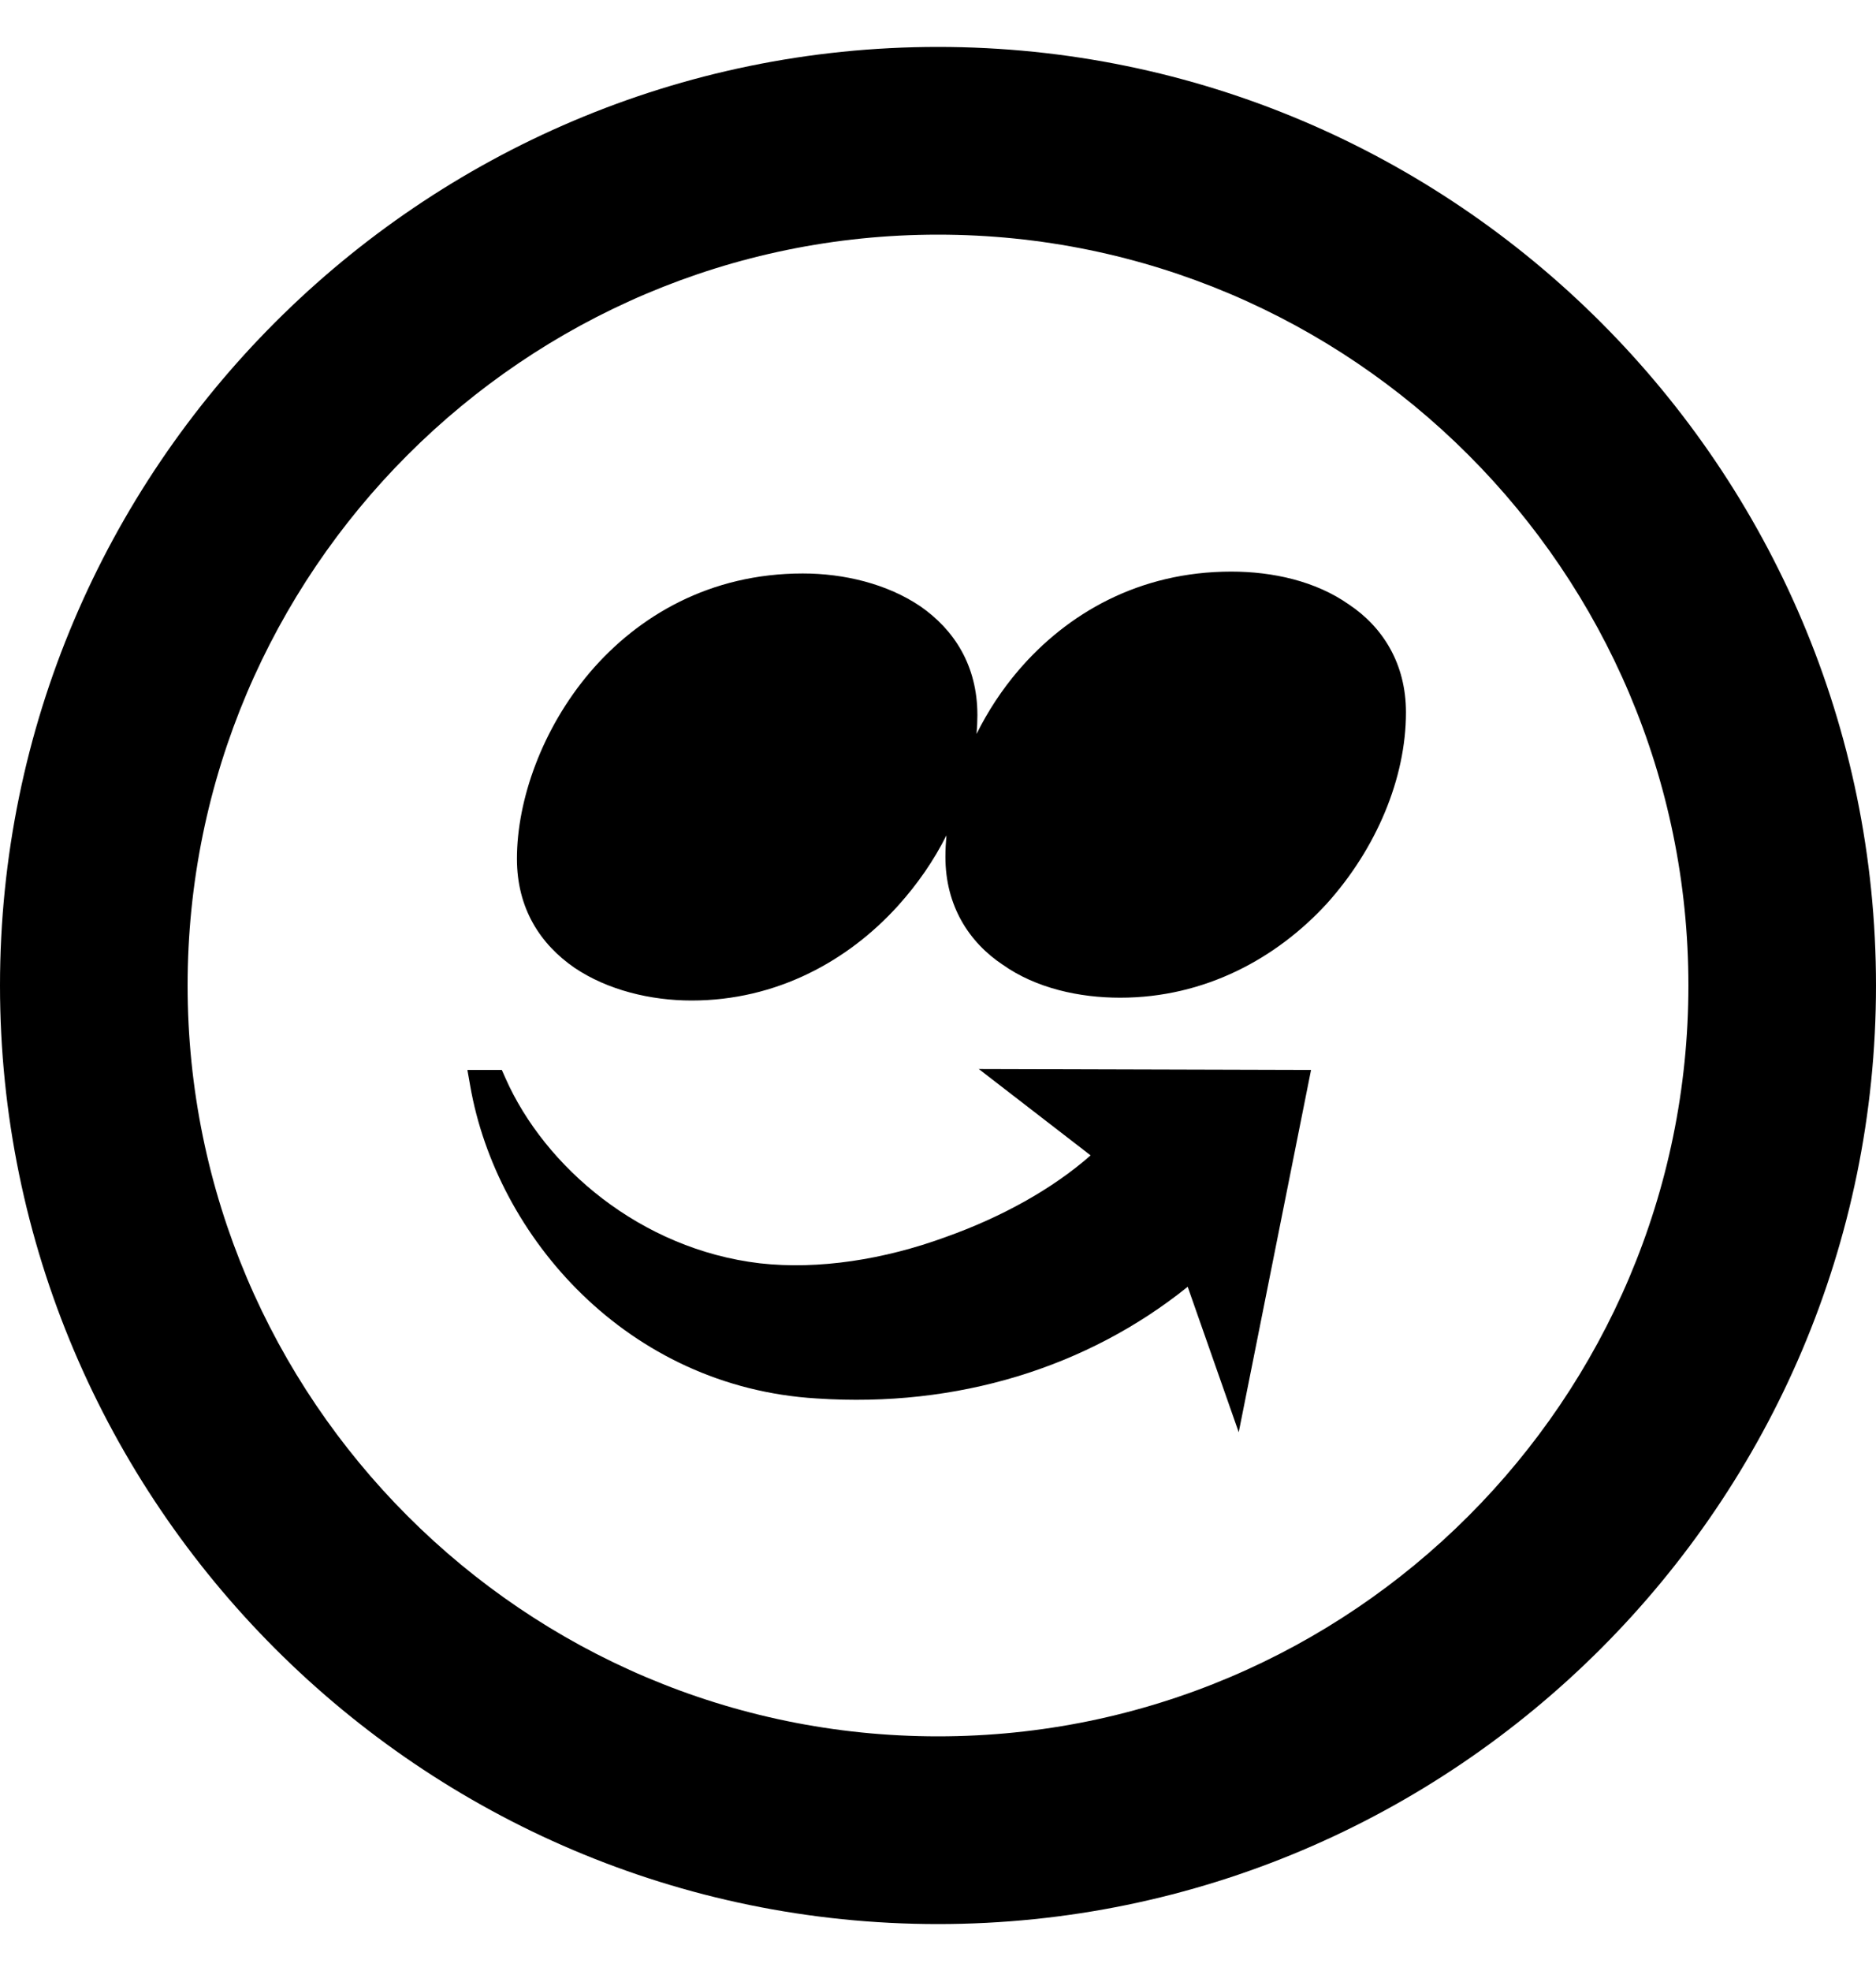
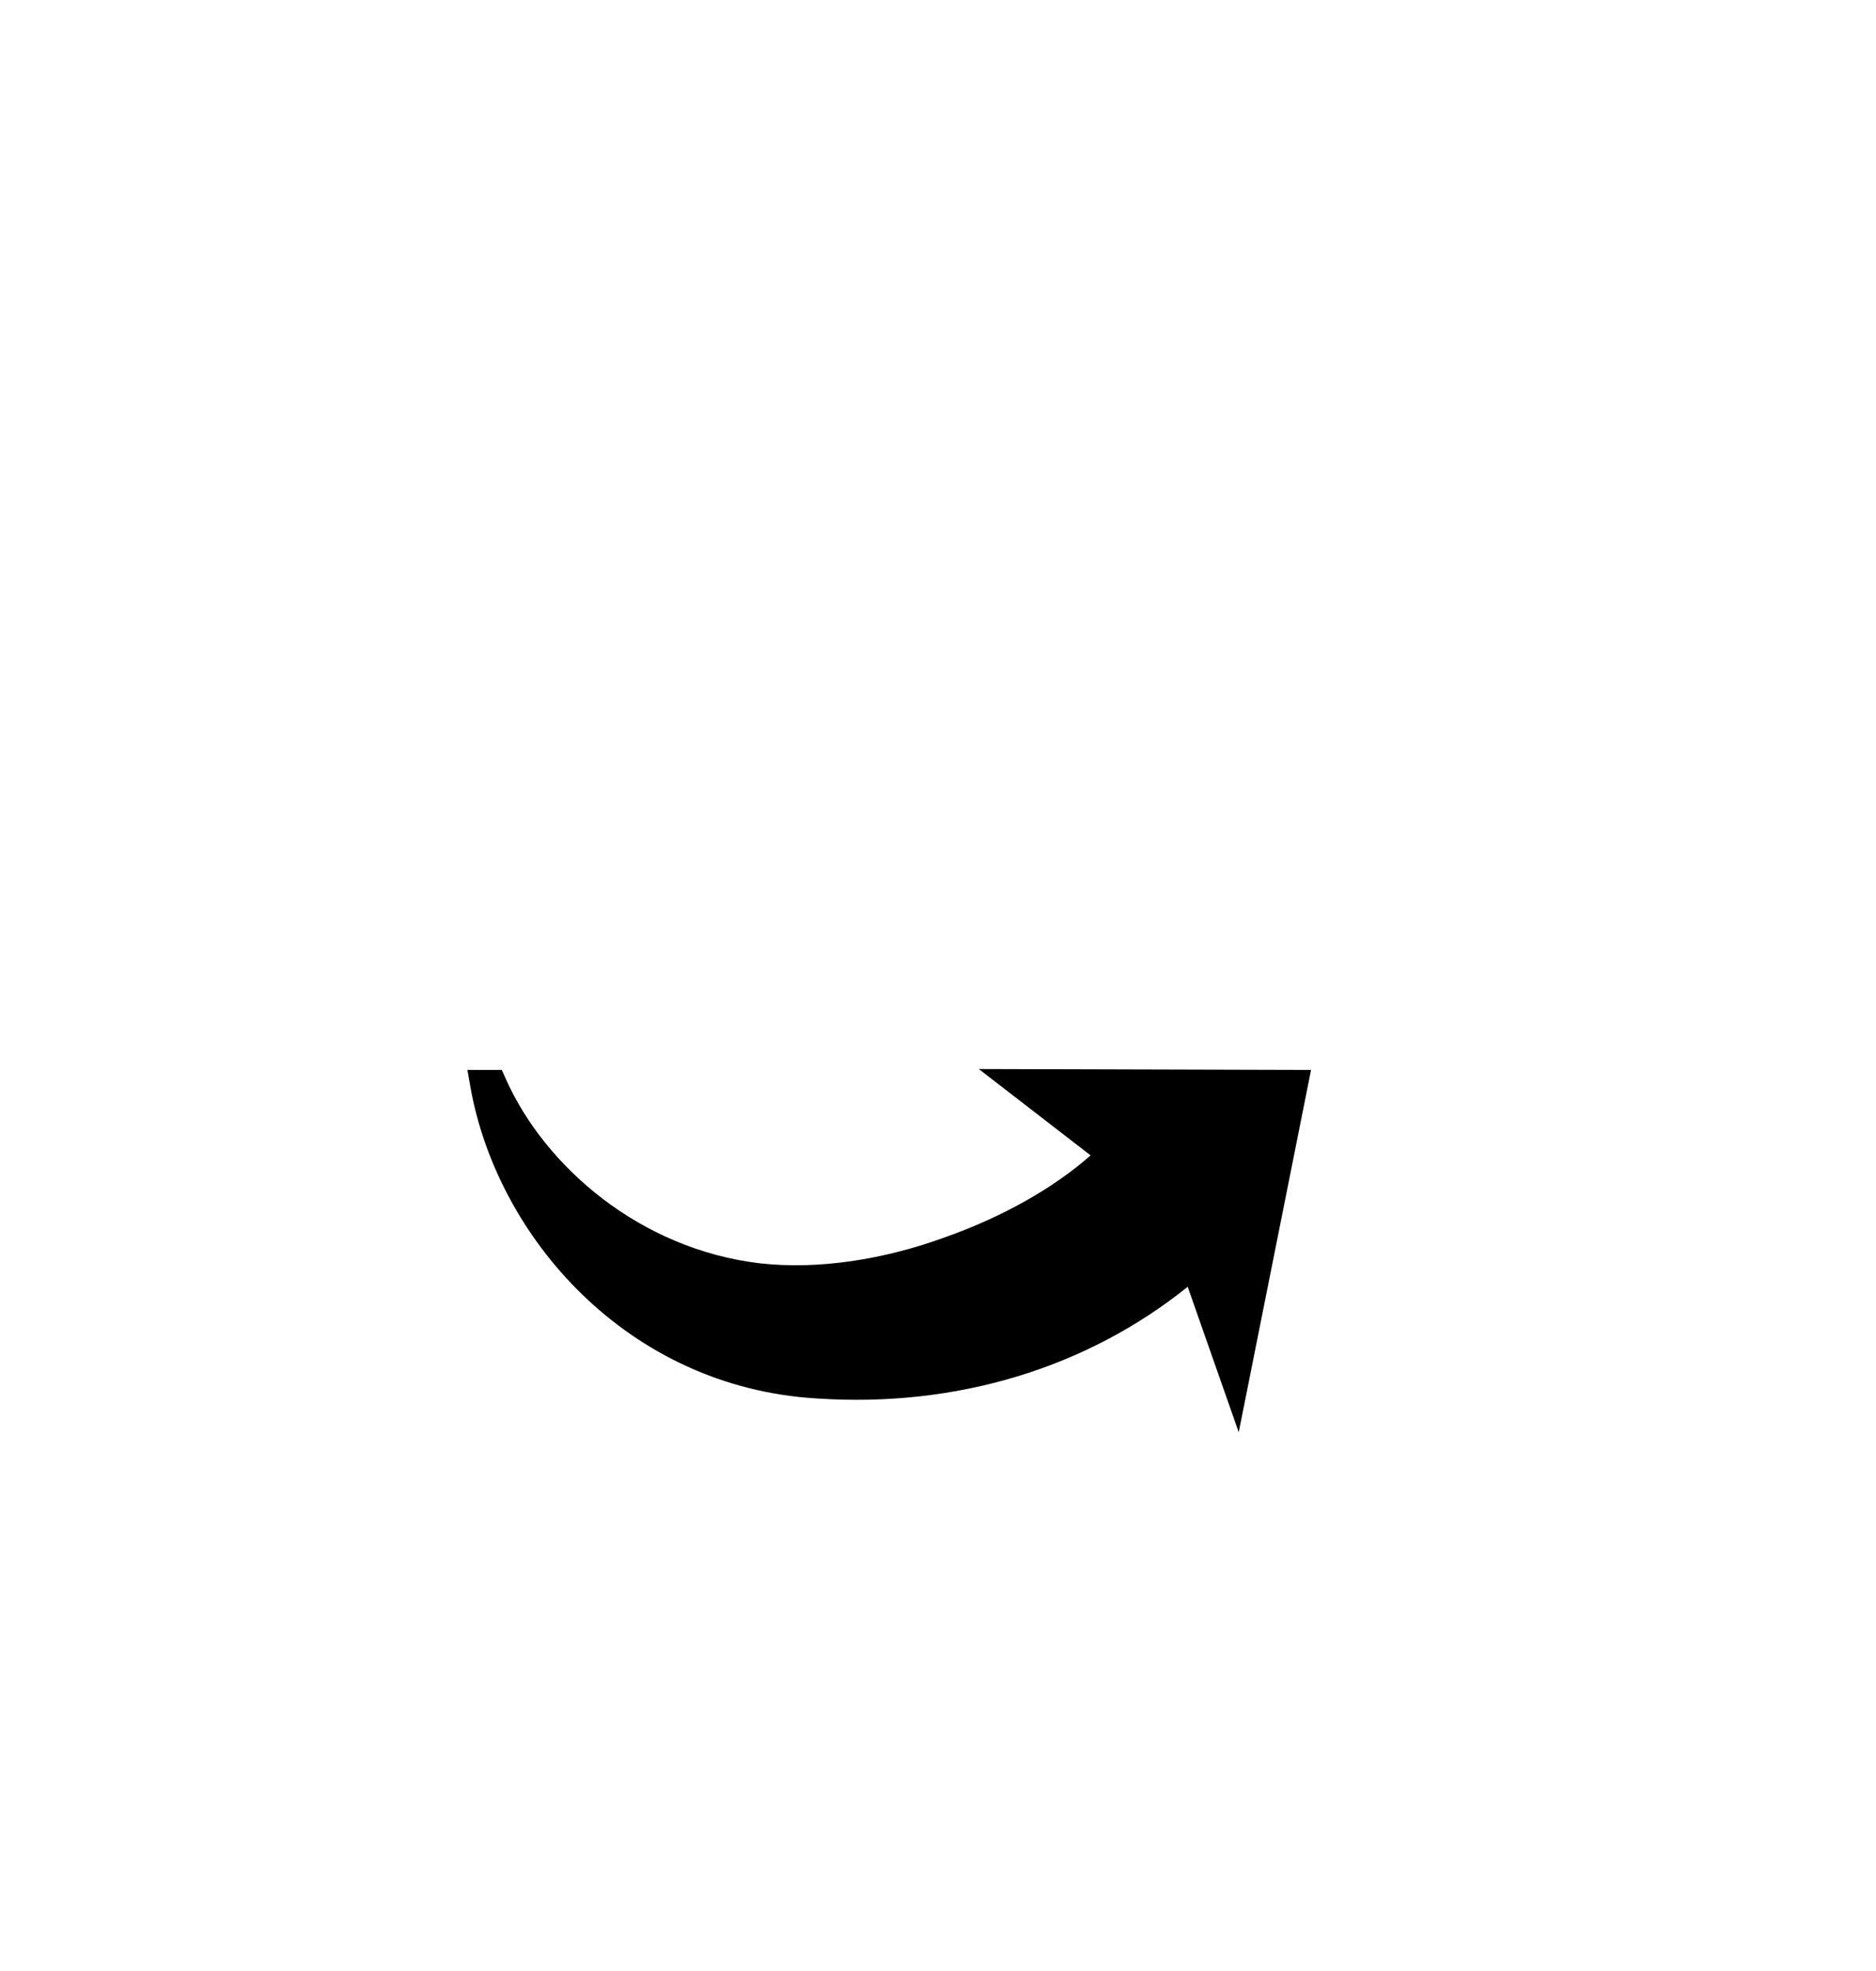
<svg xmlns="http://www.w3.org/2000/svg" width="20" height="21" viewBox="0 0 20 21" fill="none">
-   <path d="M10.86 7.14C11.375 6.54 12.139 6.09 13.127 6.09C13.565 6.09 14.025 6.19 14.38 6.44C14.741 6.68 14.989 7.07 14.989 7.59C14.989 8.29 14.675 9.04 14.143 9.63C13.609 10.21 12.847 10.63 11.942 10.63C11.507 10.63 11.047 10.53 10.692 10.28C10.33 10.04 10.079 9.65 10.079 9.13C10.079 9.05 10.083 8.98 10.09 8.9C9.955 9.17 9.781 9.42 9.574 9.65C9.04 10.24 8.277 10.66 7.373 10.66C6.938 10.66 6.478 10.55 6.123 10.31C5.761 10.06 5.511 9.68 5.511 9.15C5.511 8.52 5.781 7.76 6.292 7.16C6.806 6.56 7.57 6.11 8.559 6.11C8.998 6.11 9.457 6.22 9.812 6.46C10.172 6.71 10.42 7.09 10.42 7.62C10.42 7.68 10.417 7.75 10.411 7.82C10.53 7.58 10.68 7.35 10.86 7.14Z" fill="black" />
  <path d="M10.435 11.39L13.977 11.4L13.206 15.26L12.662 13.71C11.592 14.57 10.204 15 8.708 14.9C6.689 14.78 5.294 13.18 5.013 11.57L4.983 11.4H5.35L5.39 11.49C5.807 12.43 6.826 13.31 8.102 13.46C8.726 13.53 9.427 13.42 10.082 13.18C10.673 12.97 11.218 12.67 11.627 12.31L10.435 11.39Z" fill="black" />
-   <path d="M0 10.5C0 16.01 4.49 20.5 10 20.5C15.51 20.5 20 16.01 20 10.5C20 4.99 15.51 0.5 10 0.5C4.49 0.5 0 4.99 0 10.5ZM2 10.5C2 6.09 5.59 2.5 10 2.5C14.41 2.5 18 6.09 18 10.5C18 14.91 14.41 18.5 10 18.5C5.59 18.5 2 14.91 2 10.5Z" fill="black" />
</svg>